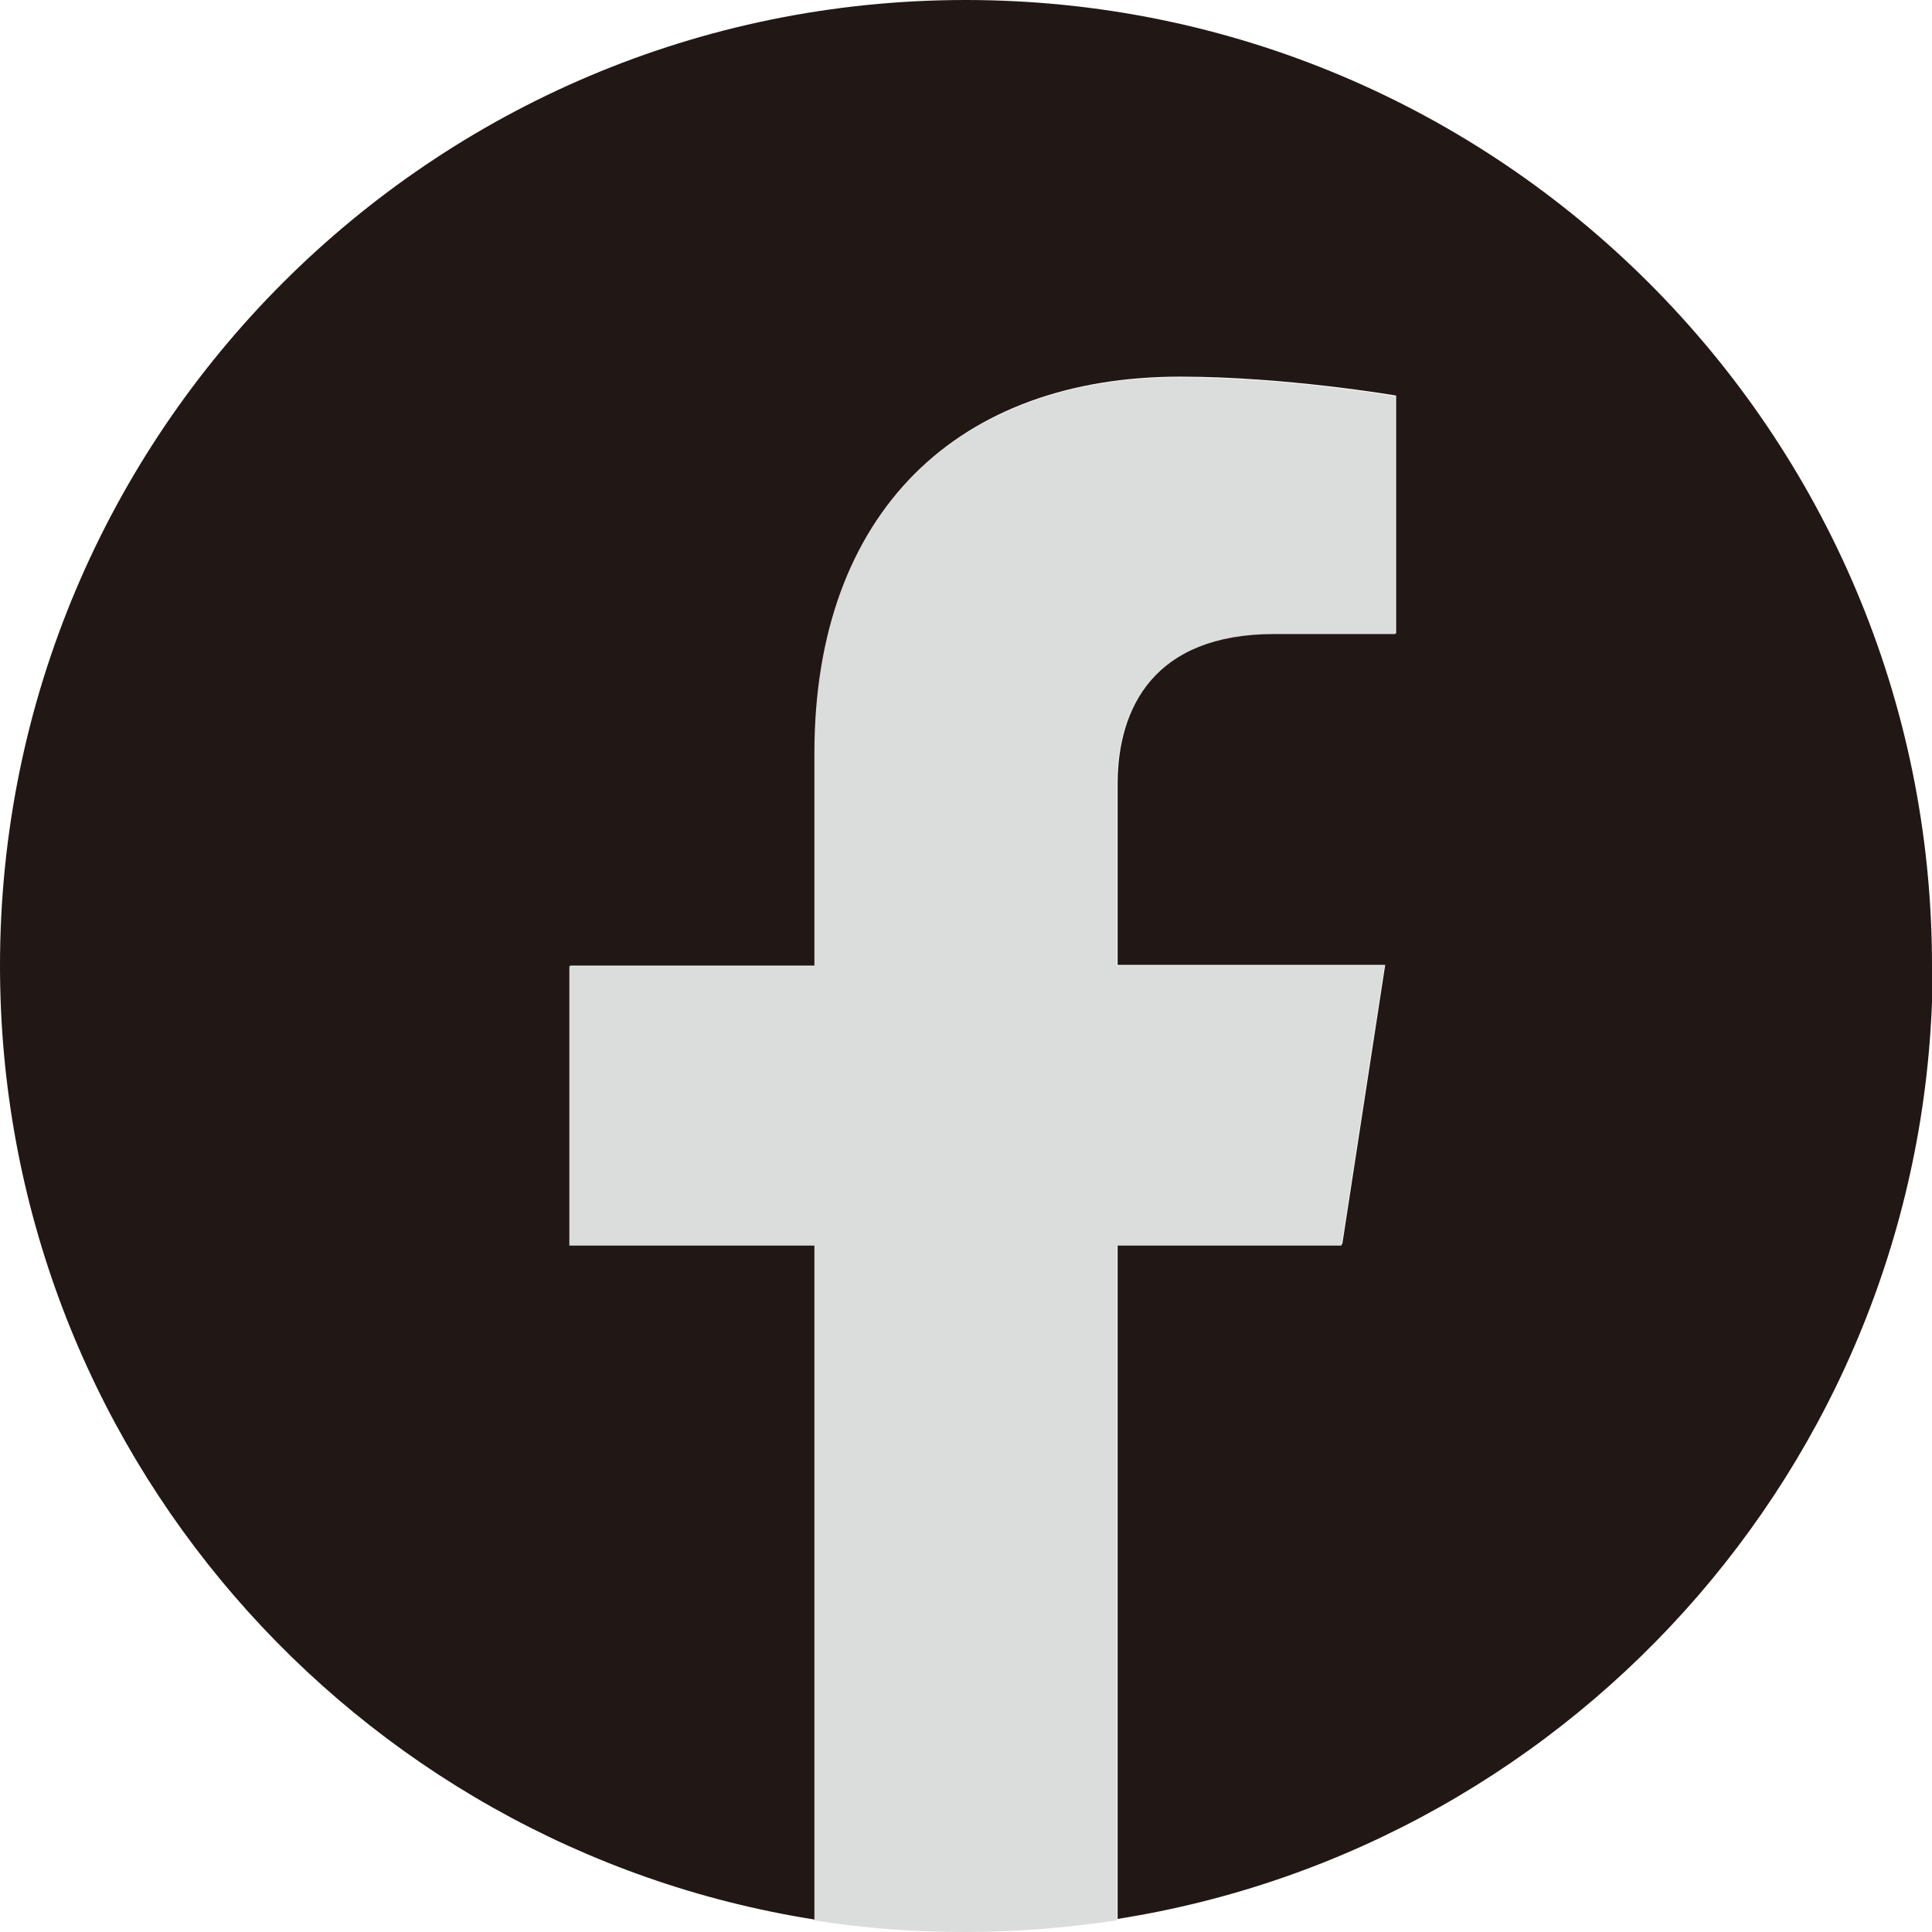
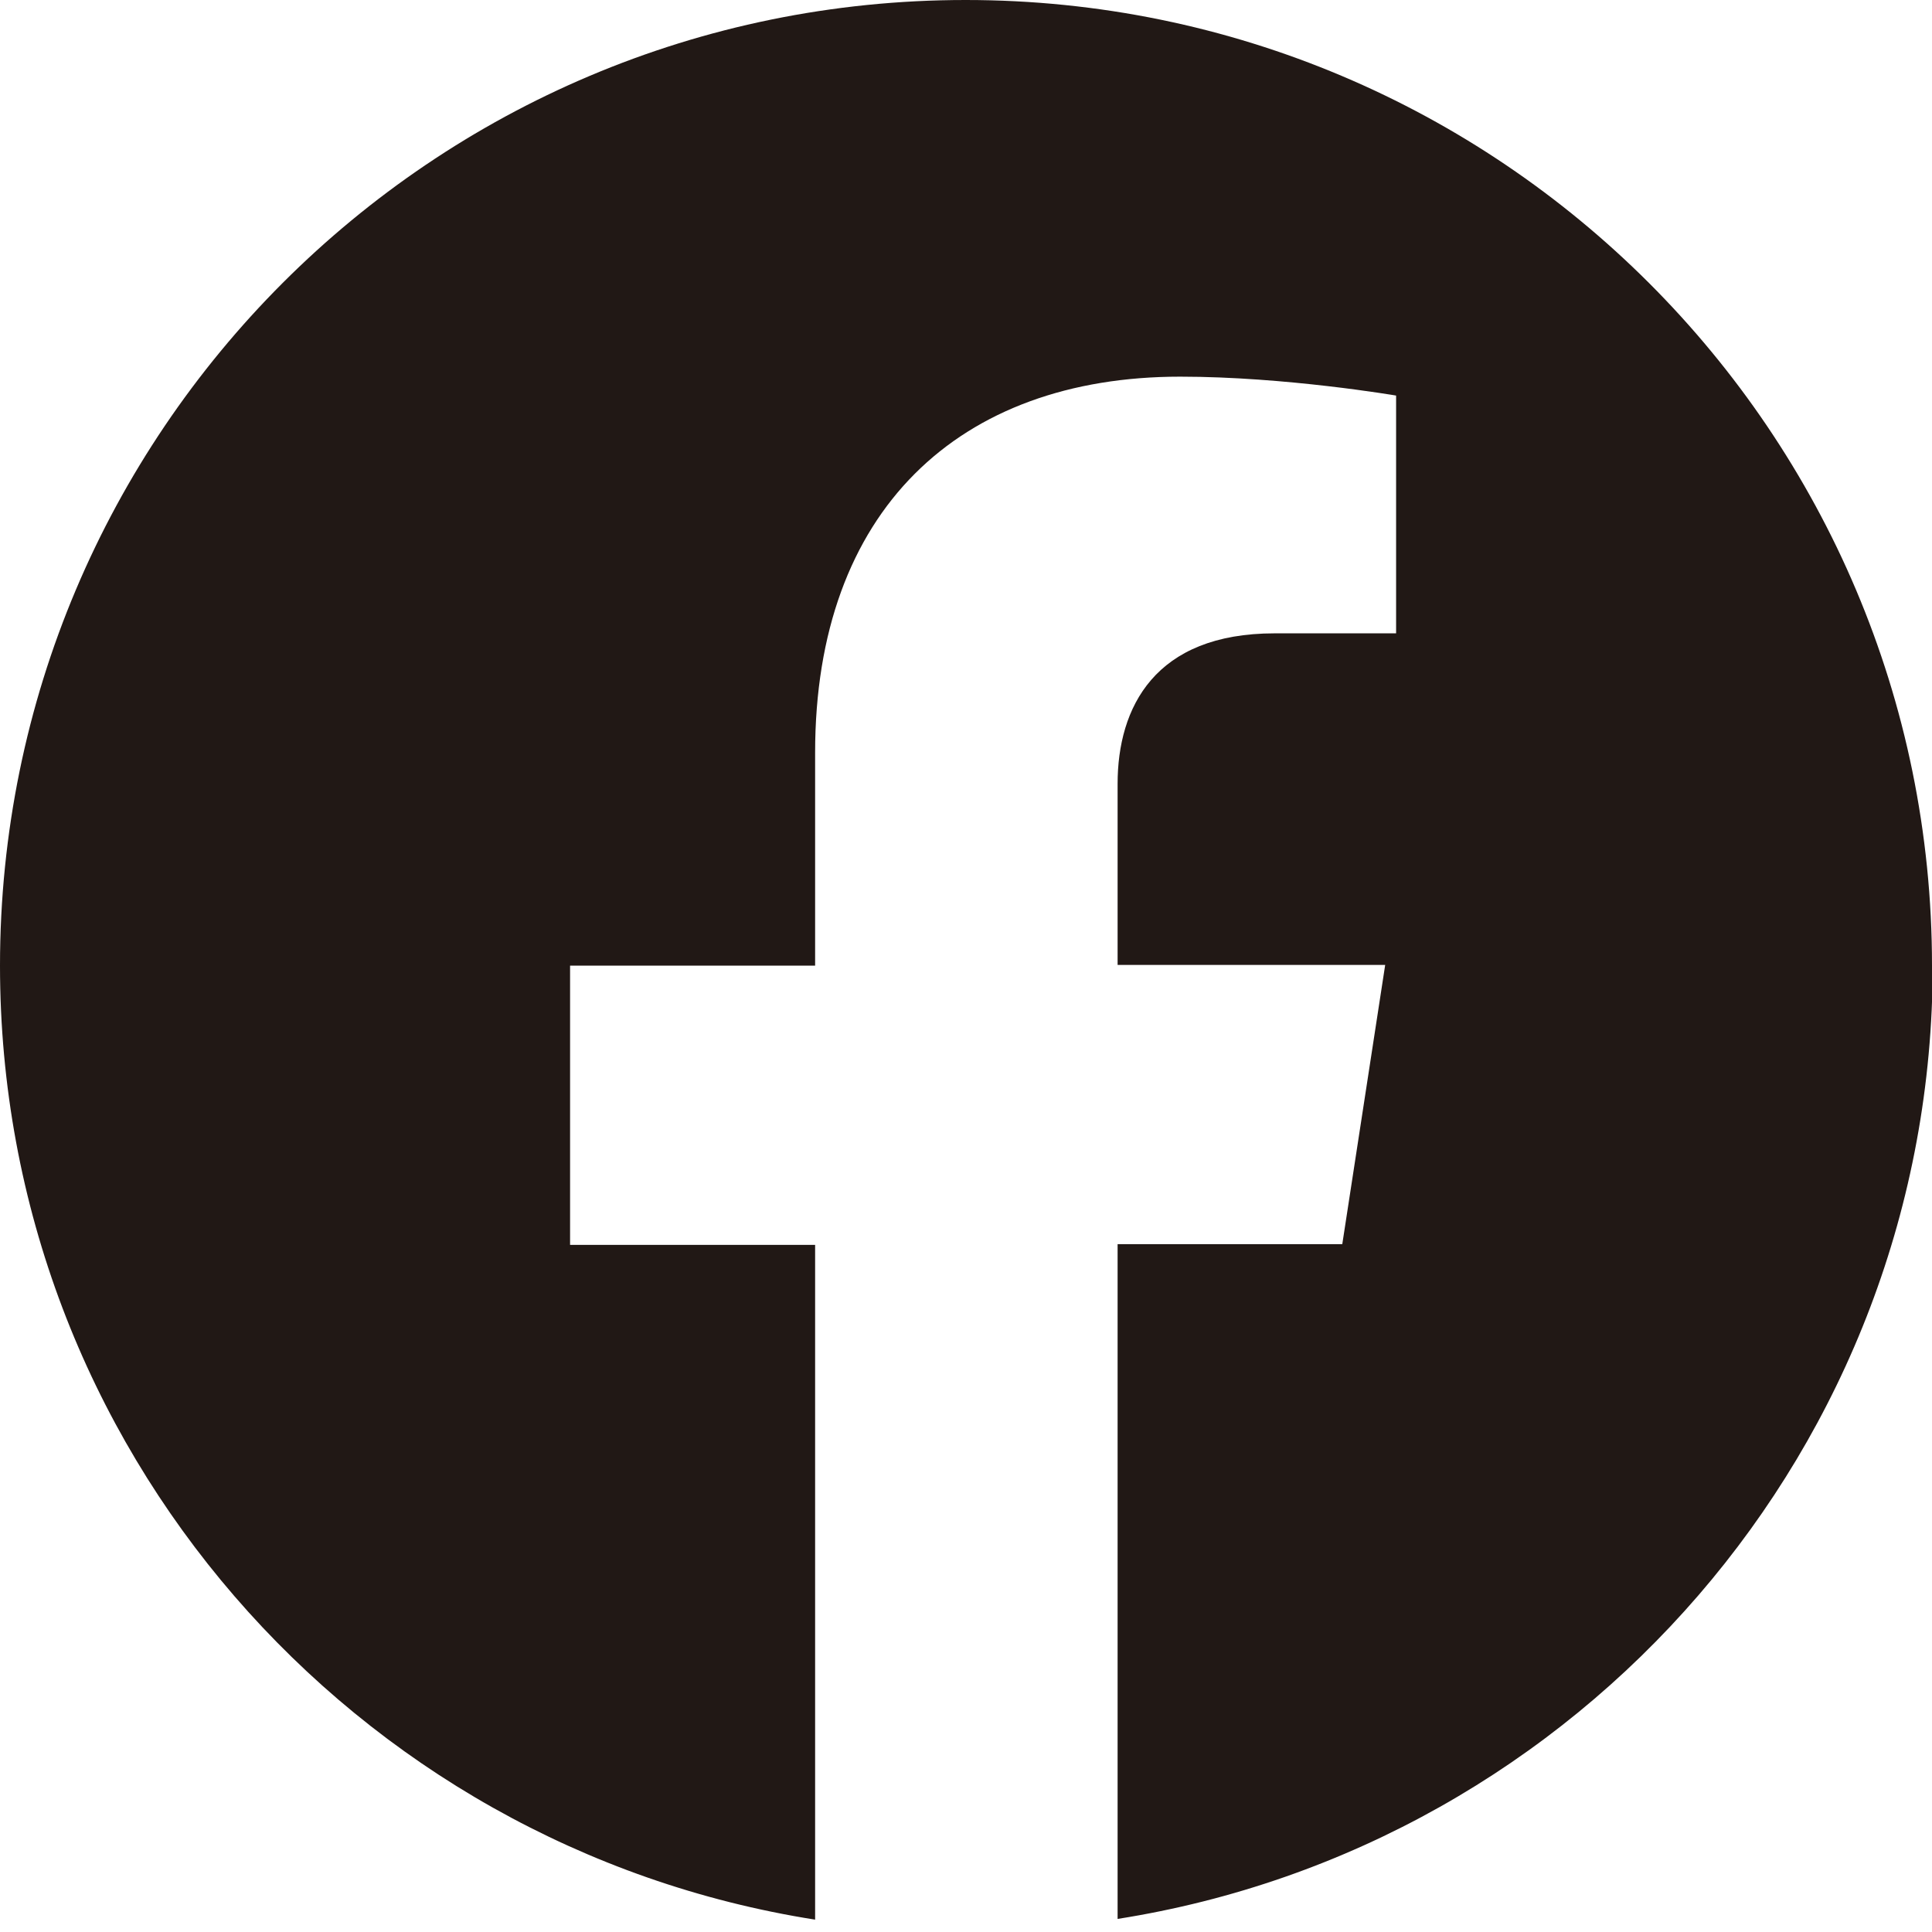
<svg xmlns="http://www.w3.org/2000/svg" id="_レイヤー_2" data-name="レイヤー 2" viewBox="0 0 26.57 26.57">
  <defs>
    <style>
      .cls-1 {
        fill: #211815;
      }

      .cls-2 {
        fill: #dbdcdc;
      }
    </style>
  </defs>
  <g id="_レイヤー_1-2" data-name="レイヤー 1">
    <g>
      <path class="cls-1" d="M26.57,13.28C26.57,5.95,20.62,0,13.28,0S0,5.95,0,13.28c0,6.63,4.86,12.12,11.21,13.12v-9.28h-3.37v-3.84h3.37v-2.93c0-3.33,1.98-5.17,5.02-5.17,1.45,0,2.97.26,2.97.26v3.27h-1.67c-1.65,0-2.16,1.02-2.16,2.07v2.49h3.68l-.59,3.84h-3.09v9.28c6.35-1,11.21-6.49,11.21-13.12Z" />
-       <path class="cls-2" d="M18.45,17.12l.59-3.84h-3.68v-2.49c0-1.05.51-2.07,2.16-2.07h1.67v-3.27s-1.52-.26-2.97-.26c-3.03,0-5.02,1.84-5.02,5.17v2.93h-3.37v3.84h3.37v9.28c.68.11,1.37.16,2.08.16s1.4-.06,2.08-.16v-9.28h3.09Z" />
    </g>
  </g>
</svg>